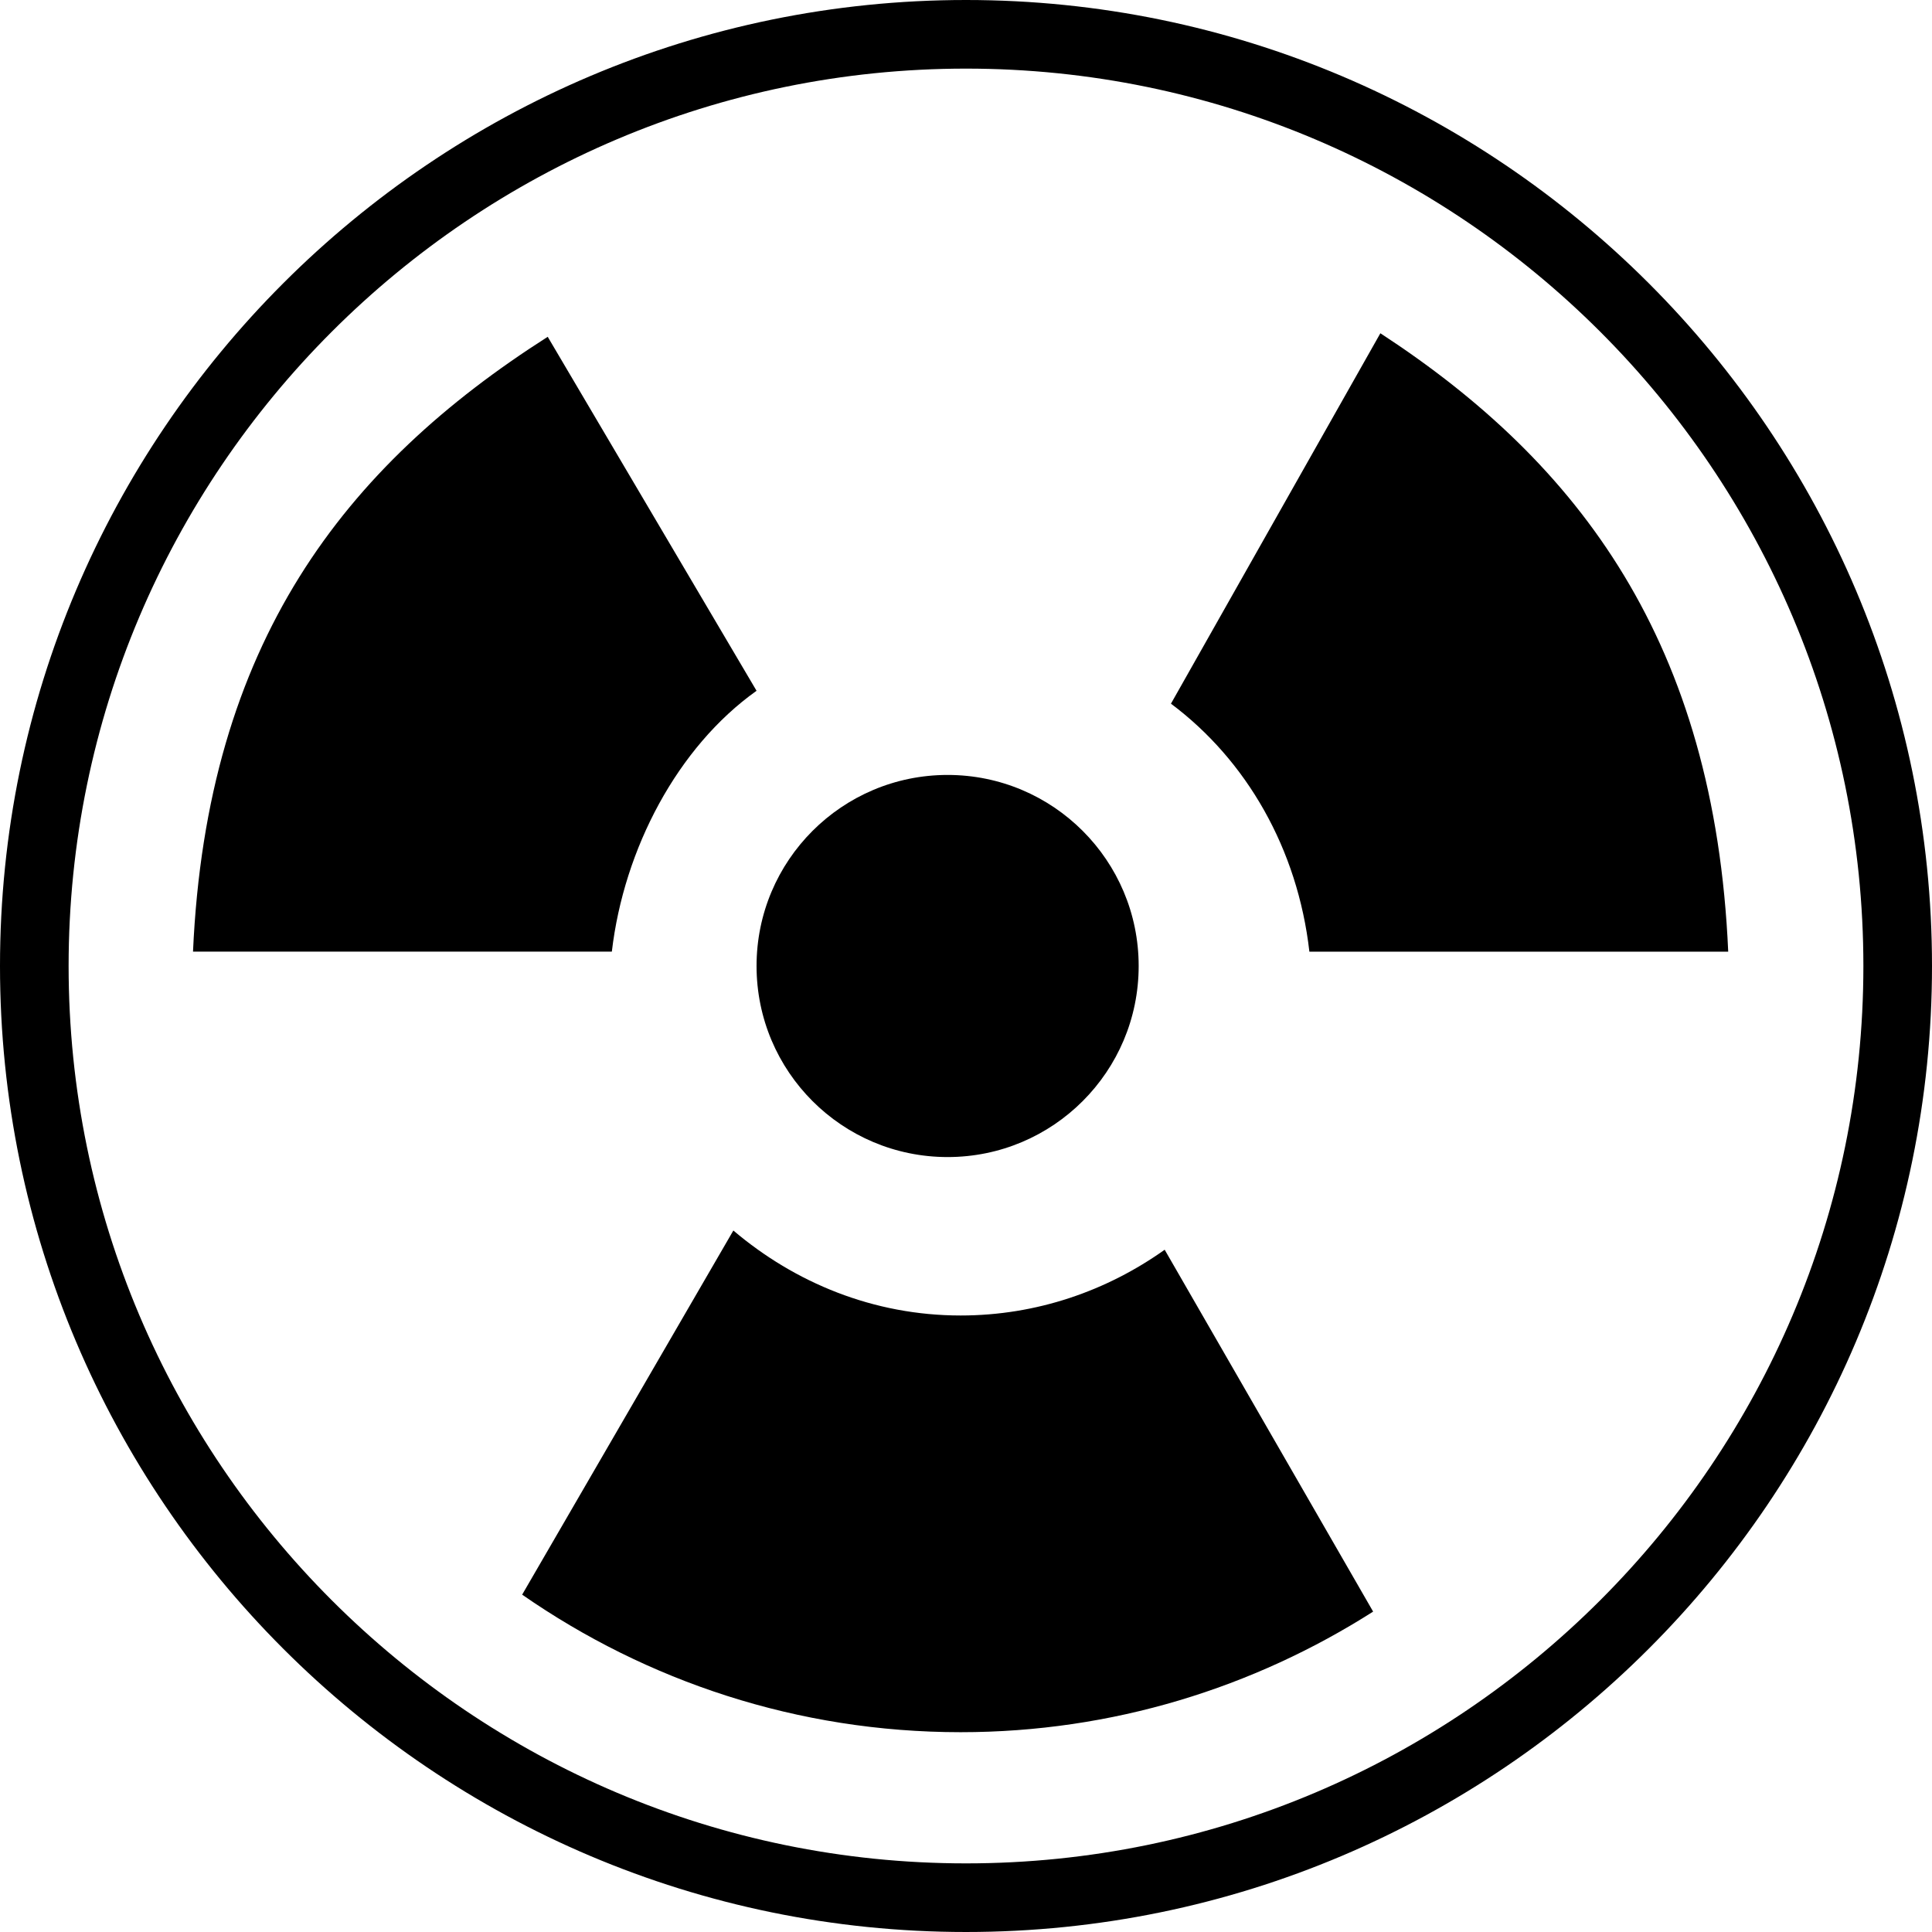
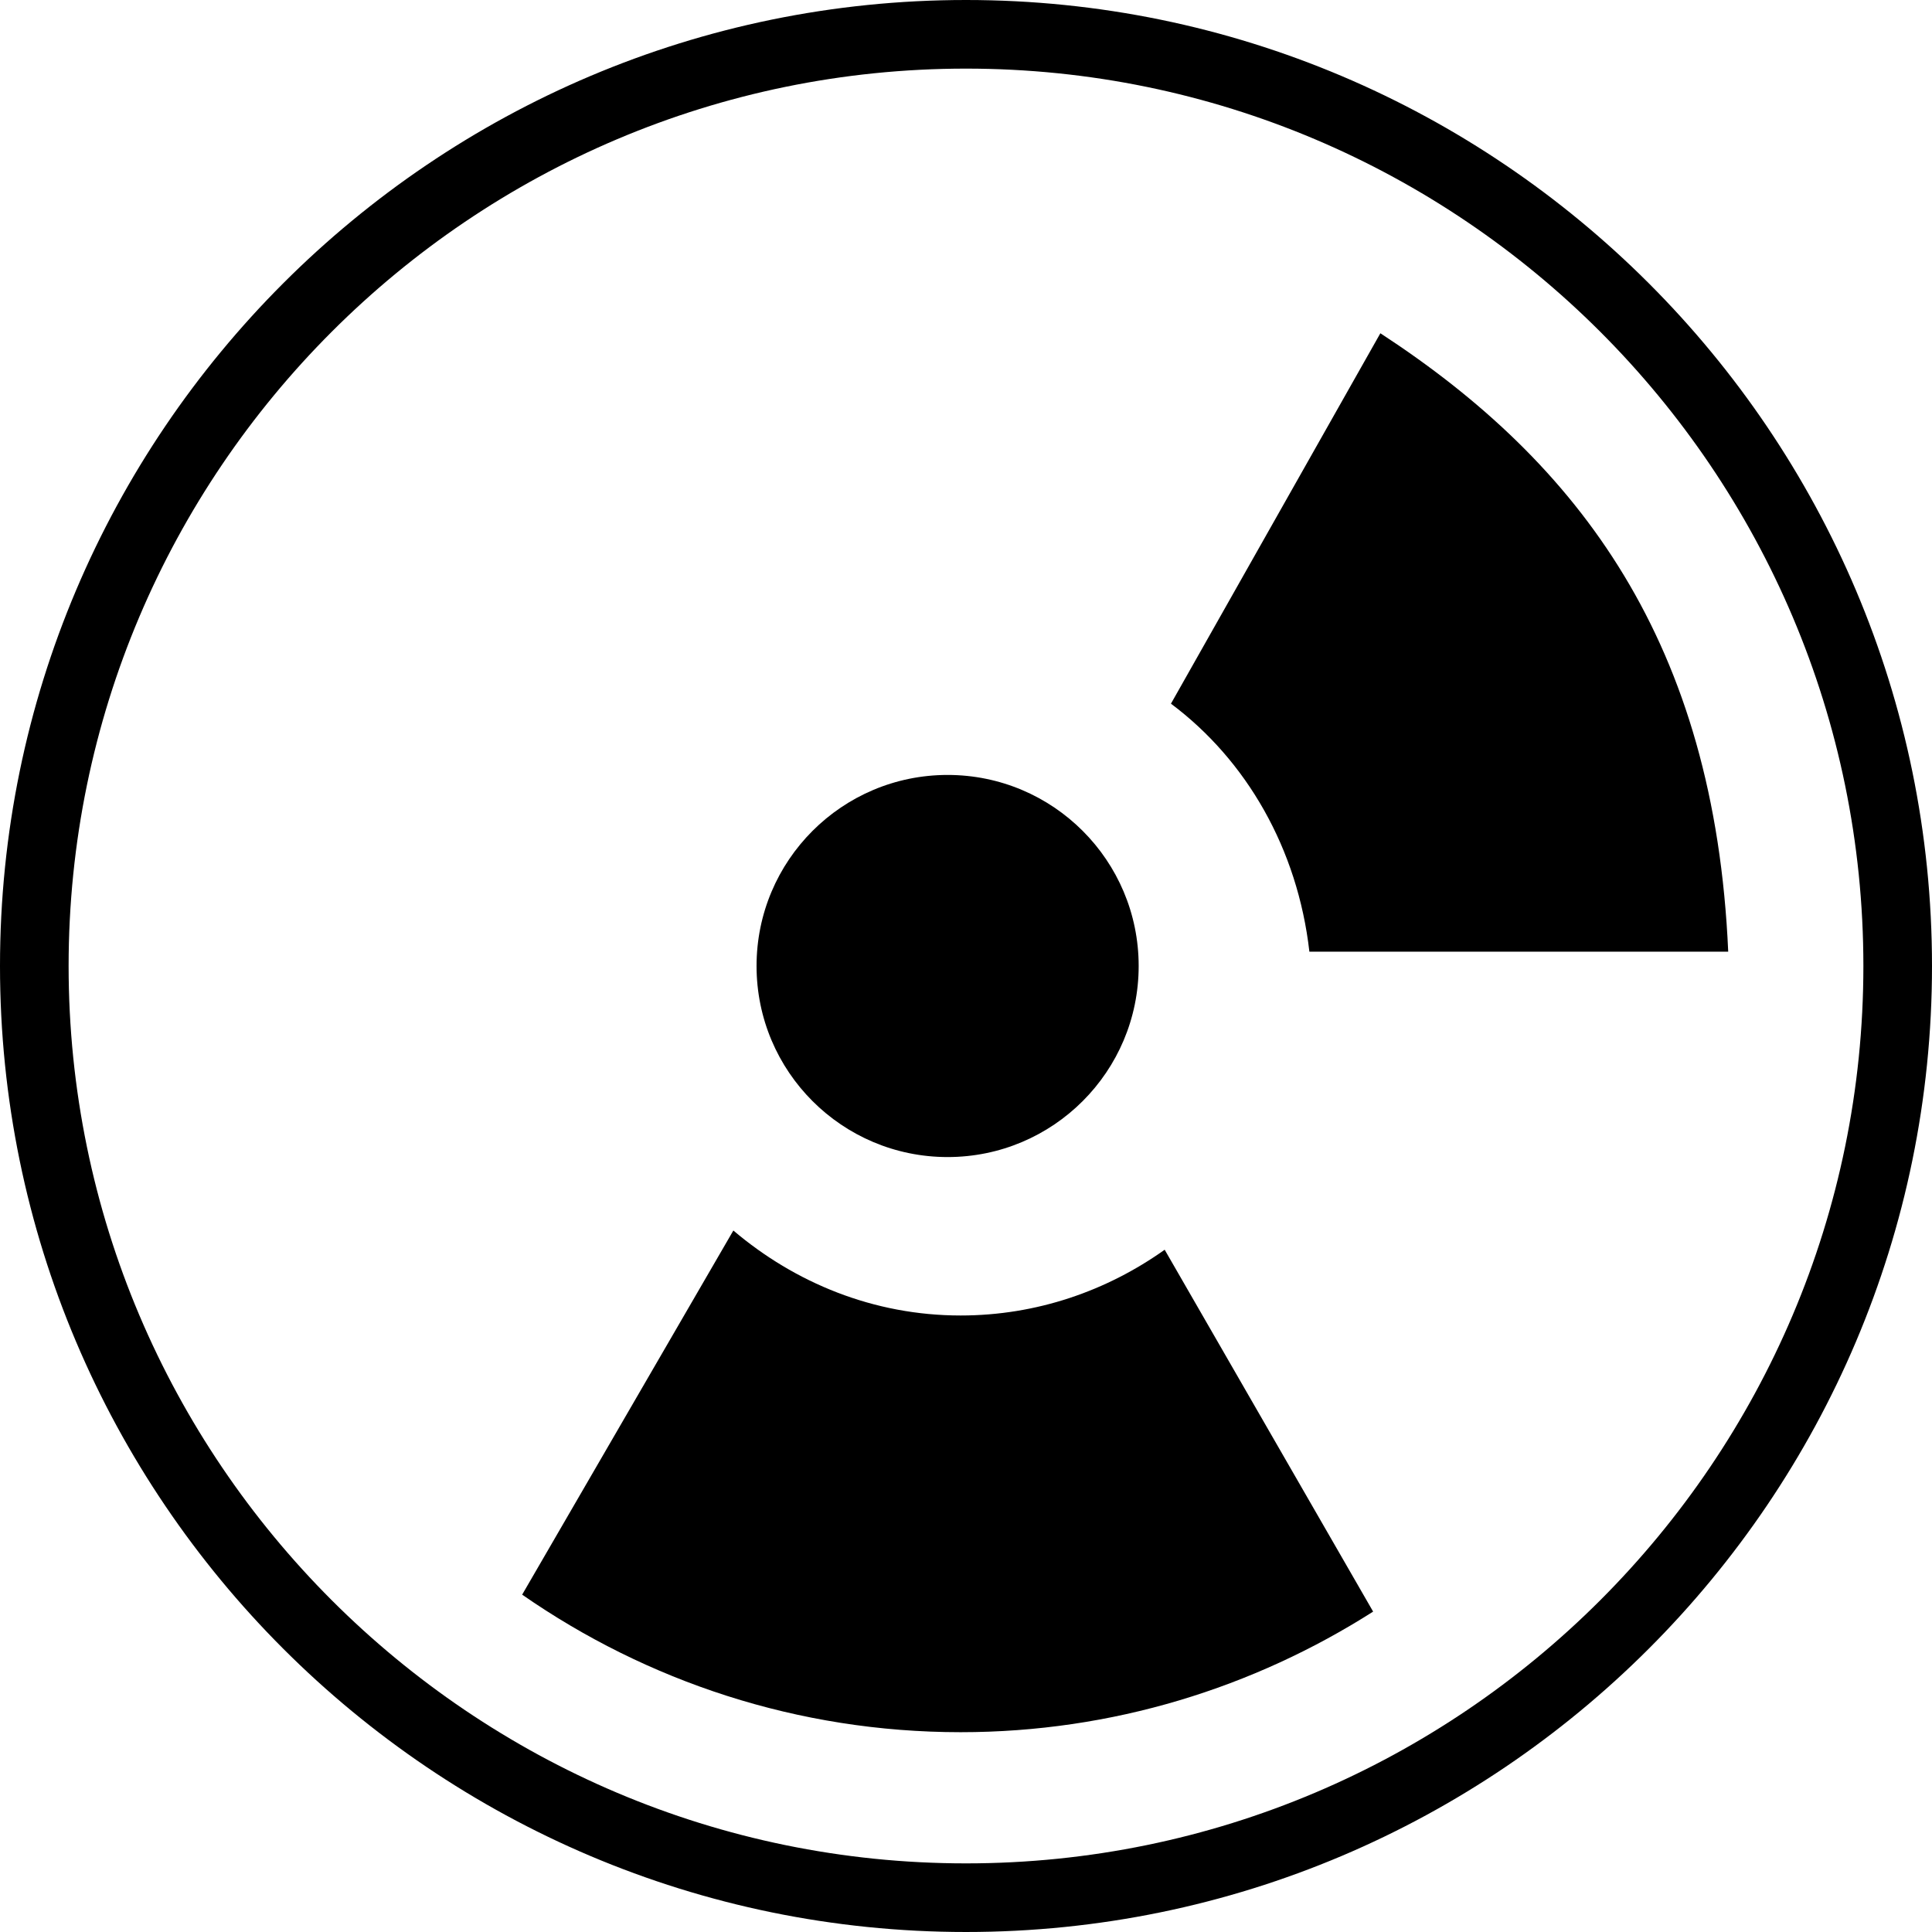
<svg xmlns="http://www.w3.org/2000/svg" version="1.1" id="Capa_1" x="0px" y="0px" width="538.503px" height="538.502px" viewBox="0 0 538.503 538.502" style="enable-background:new 0 0 538.503 538.502;" xml:space="preserve">
  <g>
-     <path d="M384.747,92.891l-58.369,103.246c21.037,15.721,35.314,40.431,38.584,69.118h116.739   C477.915,179.183,440.362,129.171,384.747,92.891z" />
+     <path d="M384.747,92.891l-58.369,103.246c21.037,15.721,35.314,40.431,38.584,69.118h116.739   C477.915,179.183,440.362,129.171,384.747,92.891" />
    <path d="M267.75,366.665c-24.26,0-46.187-9.123-63.342-23.686l-58.867,101.496c34.693,24.107,76.768,38.336,122.219,38.336   c42.343,0,81.711-12.432,114.97-33.611l-58.102-100.865C308.534,359.78,288.988,366.665,267.75,366.665z" />
-     <path d="M210.872,192.542l-58.207-98.666c-56.639,36.127-95.032,85.307-98.867,171.37h116.739   C173.904,236.558,188.85,208.224,210.872,192.542z" />
    <circle cx="264.126" cy="269.251" r="53.253" />
    <path d="M269.251,0C120.784,0,0,120.784,0,269.252c0,148.467,120.784,269.25,269.251,269.25   c148.468,0,269.252-120.783,269.252-269.25C538.503,120.784,417.729,0,269.251,0z M269.251,519.377   c-137.919,0-250.126-112.205-250.126-250.125c0-137.92,112.207-250.127,250.126-250.127c137.92,0,250.127,112.207,250.127,250.127   C519.378,407.172,407.171,519.377,269.251,519.377z" />
  </g>
  <g>
</g>
  <g>
</g>
  <g>
</g>
  <g>
</g>
  <g>
</g>
  <g>
</g>
  <g>
</g>
  <g>
</g>
  <g>
</g>
  <g>
</g>
  <g>
</g>
  <g>
</g>
  <g>
</g>
  <g>
</g>
  <g>
</g>
</svg>